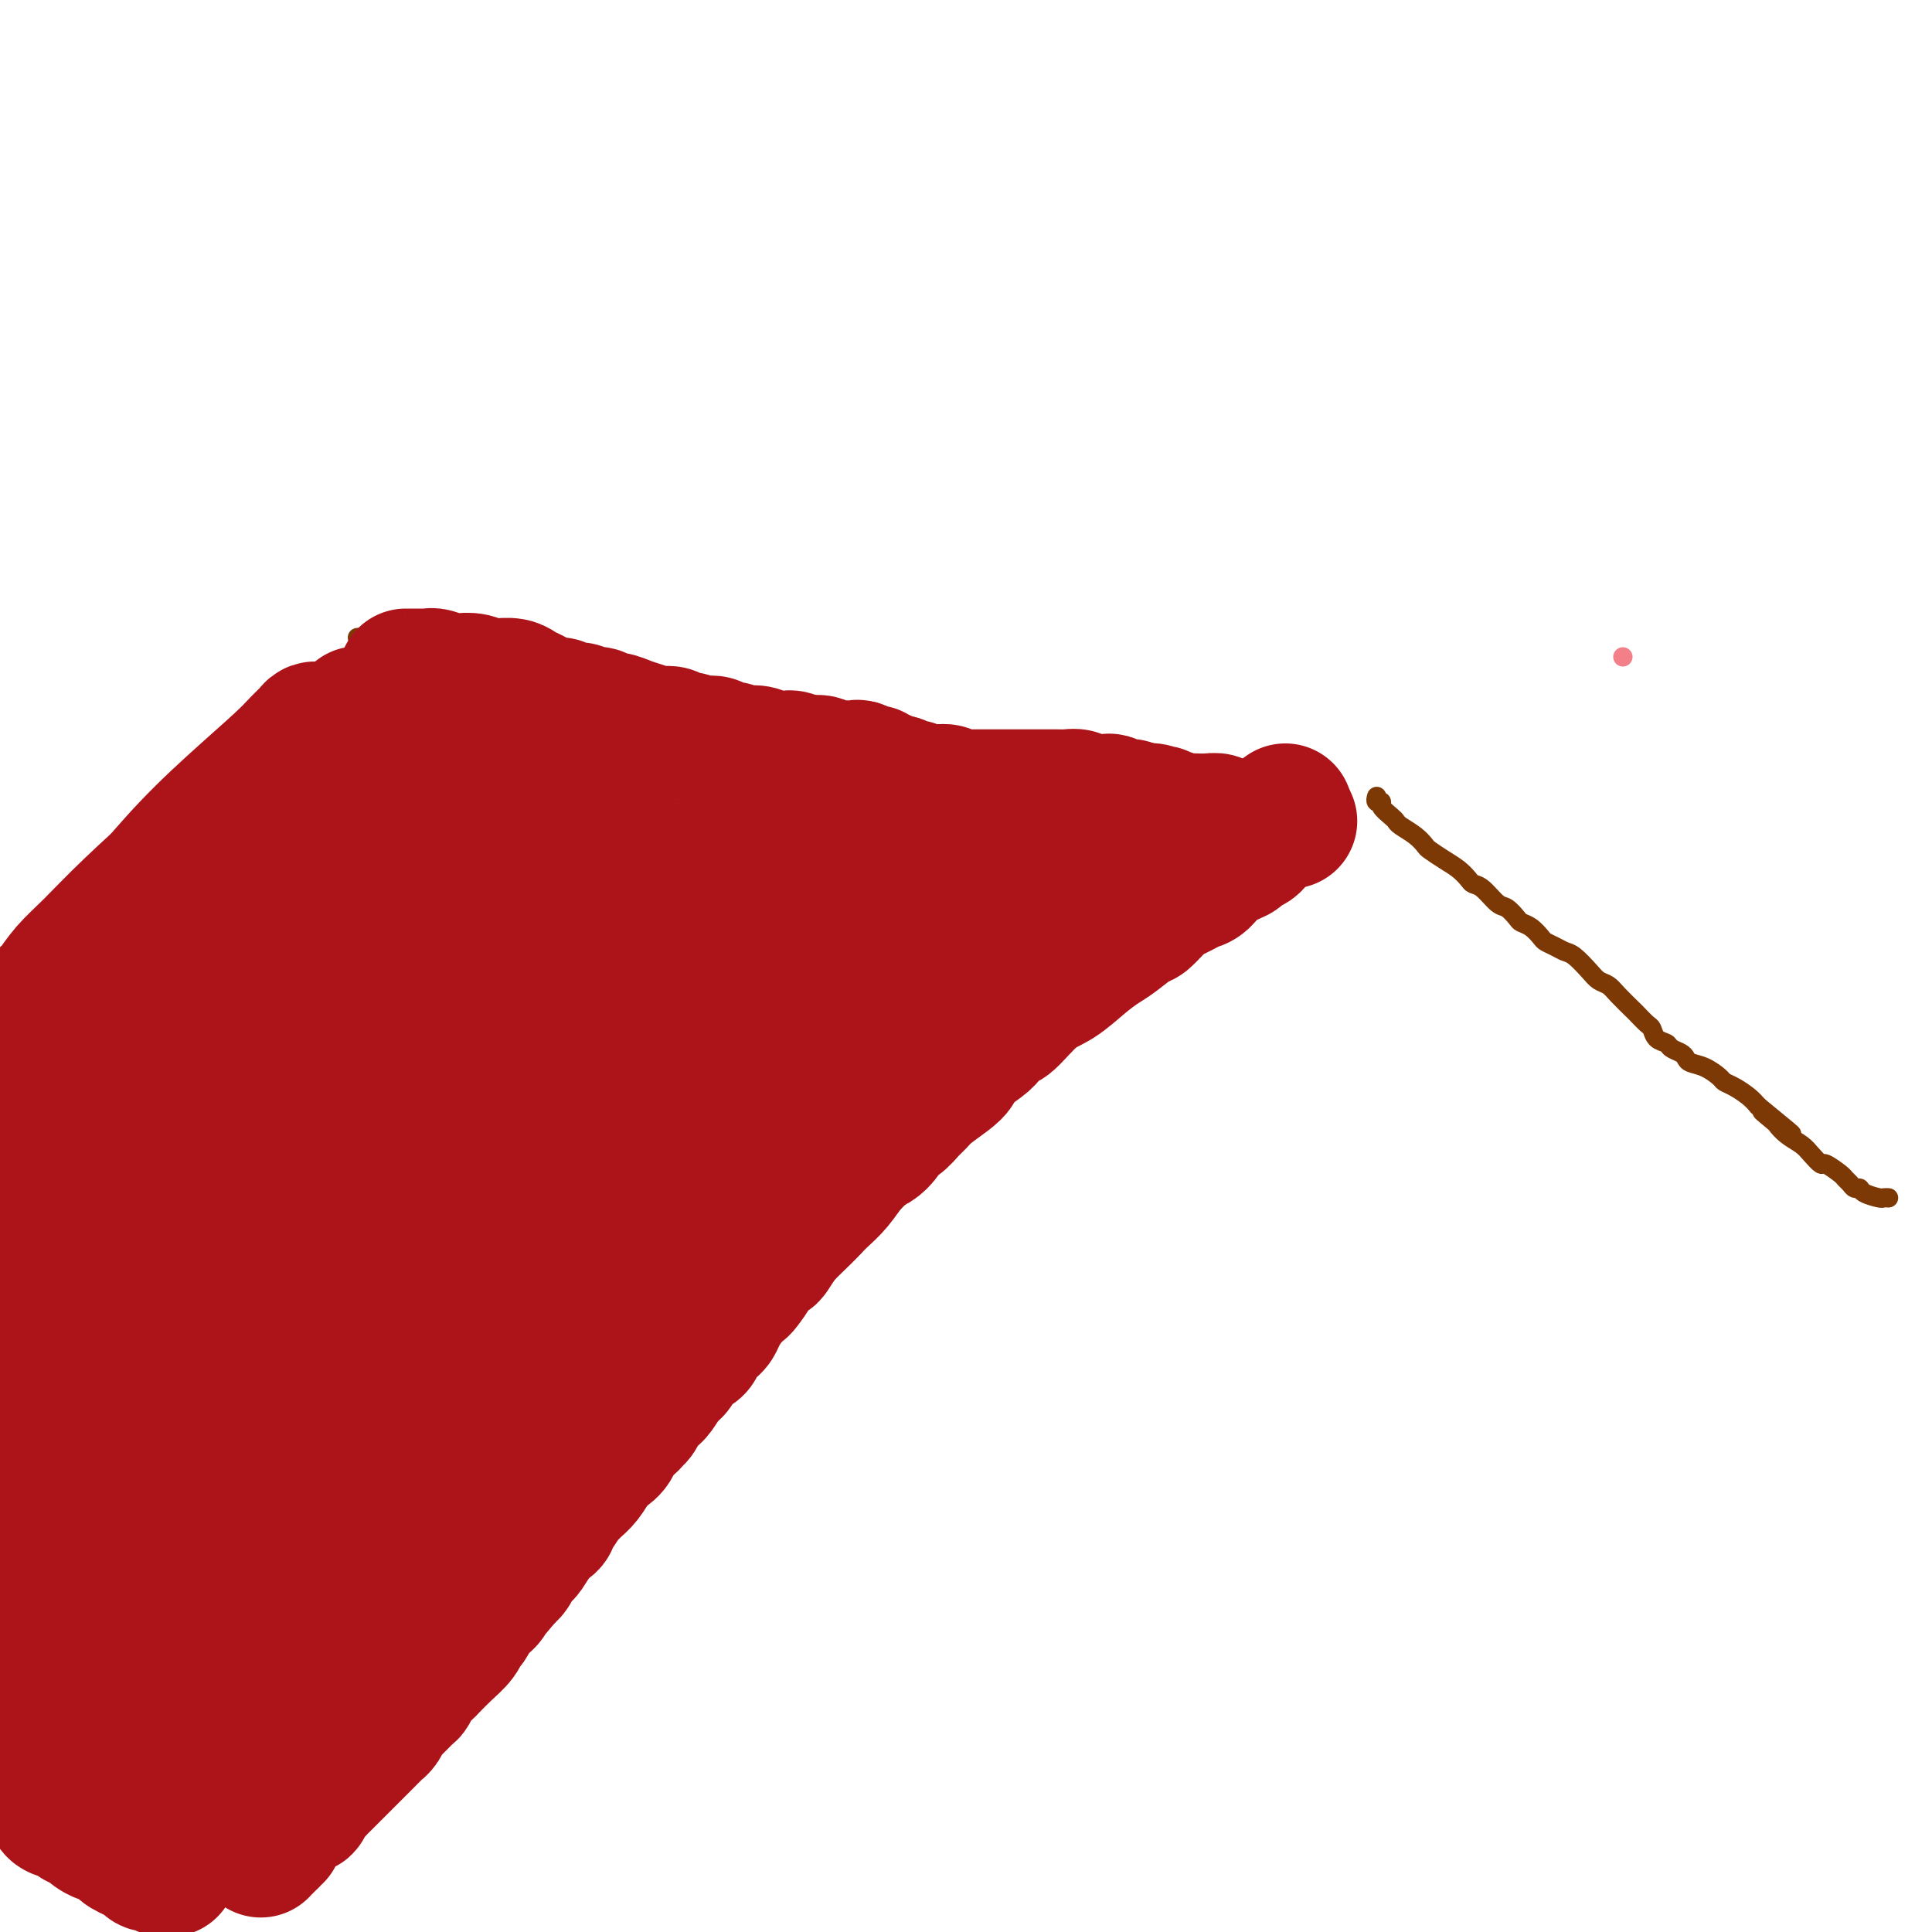
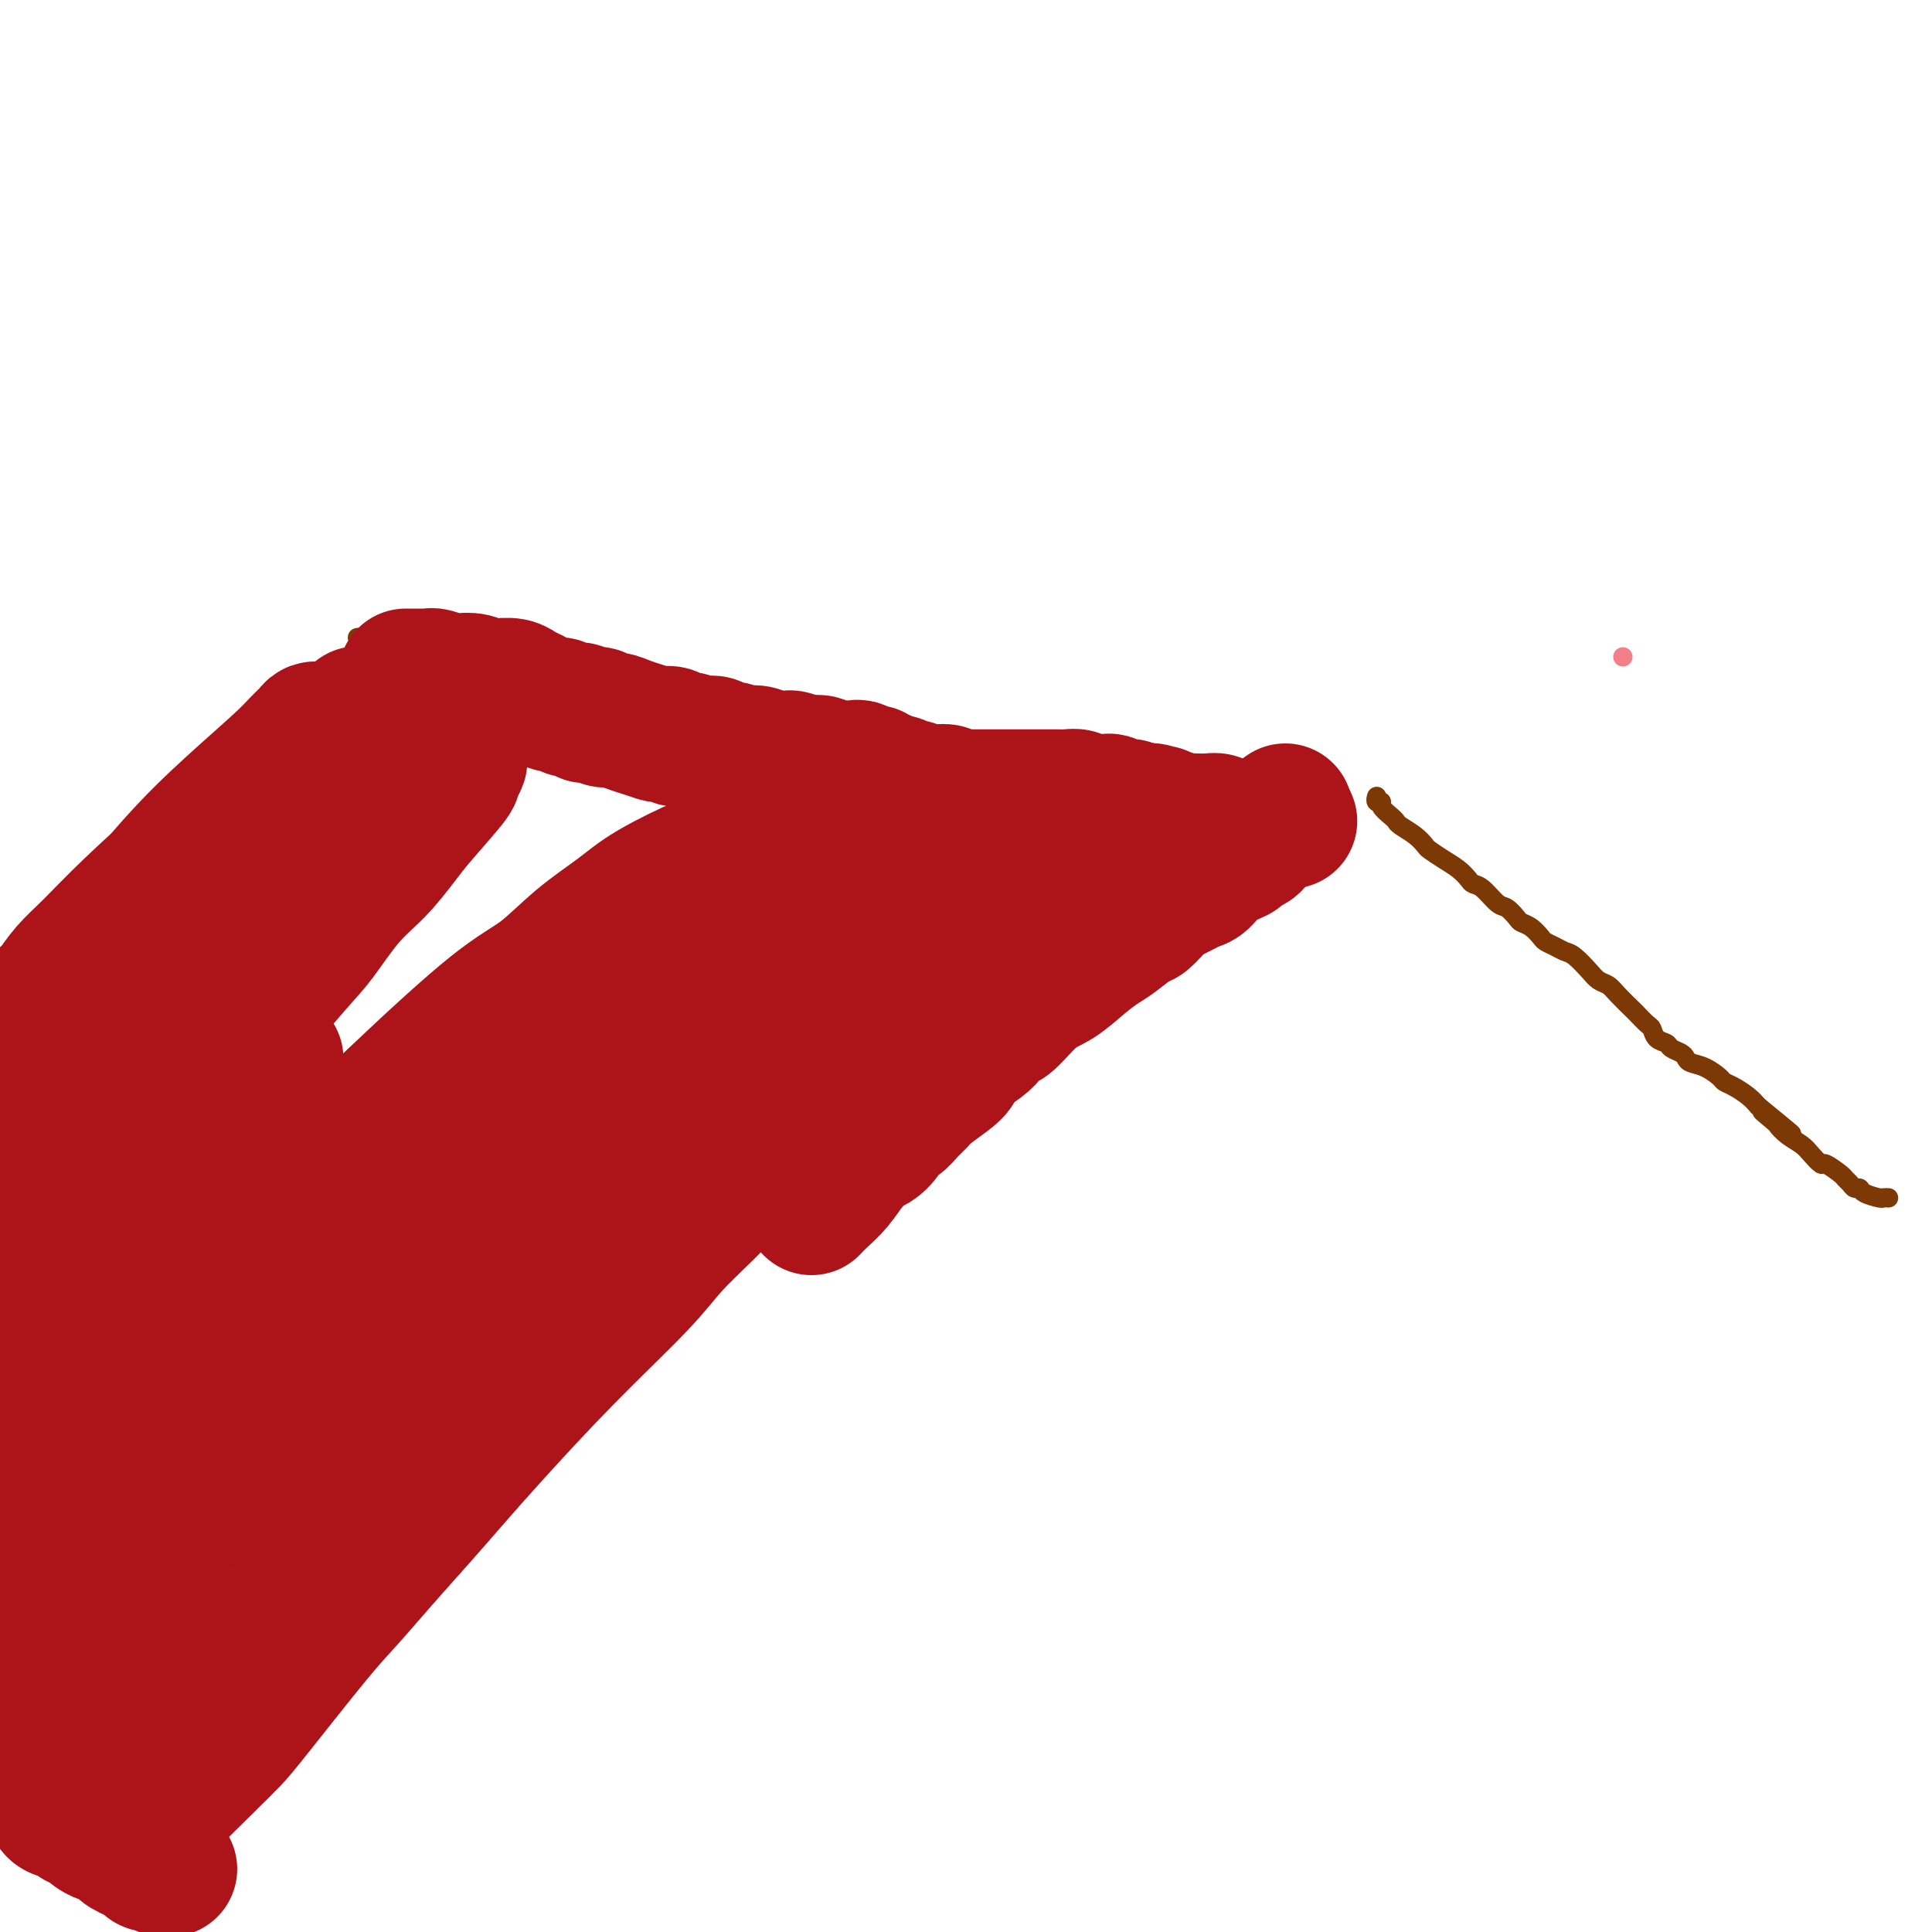
<svg xmlns="http://www.w3.org/2000/svg" viewBox="0 0 400 400" version="1.1">
  <g fill="none" stroke="#F37F89" stroke-width="4" stroke-linecap="round" stroke-linejoin="round">
    <path d="M336,136c0.000,0.000 0.000,0.000 0,0c0.000,0.000 0.000,0.000 0,0c0.000,0.000 0.000,0.000 0,0c-0.000,0.000 0.000,0.000 0,0" />
  </g>
  <g fill="none" stroke="#7C3805" stroke-width="4" stroke-linecap="round" stroke-linejoin="round">
-     <path d="M123,318c0.021,0.120 0.042,0.241 0,0c-0.042,-0.241 -0.147,-0.842 0,-1c0.147,-0.158 0.544,0.127 1,0c0.456,-0.127 0.969,-0.665 1,-1c0.031,-0.335 -0.421,-0.467 0,-1c0.421,-0.533 1.713,-1.465 2,-2c0.287,-0.535 -0.433,-0.671 0,-1c0.433,-0.329 2.017,-0.851 3,-2c0.983,-1.149 1.365,-2.927 2,-4c0.635,-1.073 1.522,-1.443 2,-2c0.478,-0.557 0.549,-1.301 1,-2c0.451,-0.699 1.284,-1.353 2,-2c0.716,-0.647 1.314,-1.287 2,-2c0.686,-0.713 1.459,-1.500 2,-2c0.541,-0.500 0.848,-0.712 2,-2c1.152,-1.288 3.148,-3.653 4,-5c0.852,-1.347 0.559,-1.678 1,-2c0.441,-0.322 1.614,-0.635 3,-2c1.386,-1.365 2.984,-3.780 4,-5c1.016,-1.220 1.451,-1.244 2,-2c0.549,-0.756 1.213,-2.244 2,-3c0.787,-0.756 1.698,-0.780 3,-2c1.302,-1.220 2.994,-3.637 4,-5c1.006,-1.363 1.327,-1.671 2,-2c0.673,-0.329 1.700,-0.680 3,-2c1.300,-1.320 2.874,-3.611 4,-5c1.126,-1.389 1.804,-1.876 3,-3c1.196,-1.124 2.908,-2.884 4,-4c1.092,-1.116 1.563,-1.587 2,-2c0.437,-0.413 0.840,-0.768 2,-2c1.160,-1.232 3.077,-3.340 5,-5c1.923,-1.660 3.851,-2.872 5,-4c1.149,-1.128 1.518,-2.174 2,-3c0.482,-0.826 1.076,-1.434 2,-2c0.924,-0.566 2.179,-1.089 3,-2c0.821,-0.911 1.207,-2.208 2,-3c0.793,-0.792 1.992,-1.077 3,-2c1.008,-0.923 1.826,-2.482 3,-4c1.174,-1.518 2.704,-2.993 4,-4c1.296,-1.007 2.358,-1.546 3,-2c0.642,-0.454 0.863,-0.823 2,-2c1.137,-1.177 3.191,-3.163 5,-5c1.809,-1.837 3.374,-3.525 5,-5c1.626,-1.475 3.313,-2.738 5,-4" />
    <path d="M235,201c12.458,-12.133 5.603,-5.464 4,-4c-1.603,1.464 2.045,-2.275 4,-4c1.955,-1.725 2.215,-1.436 3,-2c0.785,-0.564 2.093,-1.981 3,-3c0.907,-1.019 1.412,-1.639 2,-2c0.588,-0.361 1.258,-0.462 2,-1c0.742,-0.538 1.554,-1.514 2,-2c0.446,-0.486 0.525,-0.483 1,-1c0.475,-0.517 1.348,-1.556 2,-2c0.652,-0.444 1.085,-0.294 2,-1c0.915,-0.706 2.311,-2.269 3,-3c0.689,-0.731 0.671,-0.630 1,-1c0.329,-0.370 1.006,-1.213 2,-2c0.994,-0.787 2.307,-1.519 3,-2c0.693,-0.481 0.767,-0.710 1,-1c0.233,-0.290 0.627,-0.642 1,-1c0.373,-0.358 0.727,-0.723 1,-1c0.273,-0.277 0.465,-0.466 1,-1c0.535,-0.534 1.413,-1.413 2,-2c0.587,-0.587 0.882,-0.882 1,-1c0.118,-0.118 0.059,-0.059 0,0" />
    <path d="M285,165c-0.009,0.031 -0.018,0.063 0,0c0.018,-0.063 0.064,-0.220 0,0c-0.064,0.220 -0.238,0.819 0,1c0.238,0.181 0.888,-0.054 1,0c0.112,0.054 -0.314,0.398 0,1c0.314,0.602 1.370,1.460 2,2c0.630,0.540 0.836,0.760 1,1c0.164,0.240 0.287,0.501 1,1c0.713,0.499 2.015,1.236 3,2c0.985,0.764 1.654,1.556 2,2c0.346,0.444 0.368,0.539 1,1c0.632,0.461 1.873,1.287 3,2c1.127,0.713 2.140,1.312 3,2c0.860,0.688 1.567,1.465 2,2c0.433,0.535 0.592,0.830 1,1c0.408,0.170 1.064,0.217 2,1c0.936,0.783 2.151,2.303 3,3c0.849,0.697 1.331,0.572 2,1c0.669,0.428 1.526,1.410 2,2c0.474,0.590 0.564,0.788 1,1c0.436,0.212 1.219,0.439 2,1c0.781,0.561 1.559,1.458 2,2c0.441,0.542 0.545,0.729 1,1c0.455,0.271 1.263,0.626 2,1c0.737,0.374 1.405,0.768 2,1c0.595,0.232 1.117,0.301 2,1c0.883,0.699 2.128,2.026 3,3c0.872,0.974 1.370,1.594 2,2c0.630,0.406 1.391,0.599 2,1c0.609,0.401 1.067,1.009 2,2c0.933,0.991 2.343,2.363 3,3c0.657,0.637 0.561,0.538 1,1c0.439,0.462 1.412,1.486 2,2c0.588,0.514 0.791,0.519 1,1c0.209,0.481 0.423,1.438 1,2c0.577,0.562 1.515,0.728 2,1c0.485,0.272 0.517,0.649 1,1c0.483,0.351 1.418,0.675 2,1c0.582,0.325 0.810,0.651 1,1c0.190,0.349 0.343,0.723 1,1c0.657,0.277 1.818,0.458 3,1c1.182,0.542 2.386,1.443 3,2c0.614,0.557 0.639,0.768 1,1c0.361,0.232 1.059,0.486 2,1c0.941,0.514 2.126,1.290 3,2c0.874,0.710 1.437,1.355 2,2" />
    <path d="M364,229c12.624,10.303 4.685,4.059 2,2c-2.685,-2.059 -0.115,0.067 1,1c1.115,0.933 0.775,0.675 1,1c0.225,0.325 1.014,1.234 2,2c0.986,0.766 2.170,1.389 3,2c0.830,0.611 1.308,1.210 2,2c0.692,0.790 1.600,1.769 2,2c0.400,0.231 0.292,-0.288 1,0c0.708,0.288 2.232,1.383 3,2c0.768,0.617 0.781,0.757 1,1c0.219,0.243 0.644,0.591 1,1c0.356,0.409 0.644,0.880 1,1c0.356,0.120 0.778,-0.111 1,0c0.222,0.111 0.242,0.566 1,1c0.758,0.434 2.255,0.848 3,1c0.745,0.152 0.739,0.041 1,0c0.261,-0.041 0.789,-0.012 1,0c0.211,0.012 0.106,0.006 0,0" />
    <path d="M74,132c1.411,-0.114 2.823,-0.228 4,0c1.177,0.228 2.120,0.797 3,1c0.880,0.203 1.696,0.041 2,0c0.304,-0.041 0.097,0.041 1,0c0.903,-0.041 2.918,-0.203 4,0c1.082,0.203 1.233,0.772 2,1c0.767,0.228 2.150,0.116 3,0c0.850,-0.116 1.166,-0.237 2,0c0.834,0.237 2.186,0.833 3,1c0.814,0.167 1.089,-0.096 2,0c0.911,0.096 2.457,0.552 4,1c1.543,0.448 3.082,0.890 4,1c0.918,0.110 1.215,-0.110 2,0c0.785,0.110 2.059,0.550 3,1c0.941,0.450 1.548,0.909 2,1c0.452,0.091 0.750,-0.187 2,0c1.250,0.187 3.454,0.837 5,1c1.546,0.163 2.435,-0.163 3,0c0.565,0.163 0.808,0.814 2,1c1.192,0.186 3.334,-0.093 5,0c1.666,0.093 2.856,0.560 4,1c1.144,0.440 2.243,0.854 3,1c0.757,0.146 1.171,0.024 2,0c0.829,-0.024 2.071,0.050 3,0c0.929,-0.050 1.545,-0.225 2,0c0.455,0.225 0.748,0.849 2,1c1.252,0.151 3.461,-0.169 5,0c1.539,0.169 2.406,0.829 3,1c0.594,0.171 0.914,-0.147 2,0c1.086,0.147 2.938,0.760 4,1c1.062,0.240 1.334,0.107 2,0c0.666,-0.107 1.725,-0.187 3,0c1.275,0.187 2.766,0.641 4,1c1.234,0.359 2.211,0.622 3,1c0.789,0.378 1.391,0.871 2,1c0.609,0.129 1.227,-0.106 2,0c0.773,0.106 1.702,0.554 3,1c1.298,0.446 2.967,0.889 4,1c1.033,0.111 1.432,-0.110 2,0c0.568,0.110 1.307,0.550 2,1c0.693,0.450 1.341,0.909 2,1c0.659,0.091 1.329,-0.187 2,0c0.671,0.187 1.342,0.838 2,1c0.658,0.162 1.303,-0.164 2,0c0.697,0.164 1.444,0.817 2,1c0.556,0.183 0.919,-0.105 2,0c1.081,0.105 2.880,0.601 4,1c1.120,0.399 1.560,0.699 2,1" />
    <path d="M207,157c6.605,1.642 3.117,0.248 2,0c-1.117,-0.248 0.139,0.651 1,1c0.861,0.349 1.329,0.150 2,0c0.671,-0.150 1.544,-0.250 2,0c0.456,0.250 0.493,0.851 1,1c0.507,0.149 1.482,-0.152 2,0c0.518,0.152 0.577,0.759 1,1c0.423,0.241 1.210,0.116 2,0c0.790,-0.116 1.583,-0.223 2,0c0.417,0.223 0.456,0.778 1,1c0.544,0.222 1.591,0.112 3,0c1.409,-0.112 3.180,-0.226 4,0c0.820,0.226 0.689,0.793 1,1c0.311,0.207 1.065,0.056 2,0c0.935,-0.056 2.053,-0.015 3,0c0.947,0.015 1.725,0.004 2,0c0.275,-0.004 0.049,-0.001 1,0c0.951,0.001 3.080,0.001 4,0c0.920,-0.001 0.632,-0.004 1,0c0.368,0.004 1.393,0.015 2,0c0.607,-0.015 0.796,-0.057 1,0c0.204,0.057 0.421,0.211 1,0c0.579,-0.211 1.519,-0.789 2,-1c0.481,-0.211 0.504,-0.057 1,0c0.496,0.057 1.466,0.015 2,0c0.534,-0.015 0.632,-0.004 1,0c0.368,0.004 1.005,0.001 2,0c0.995,-0.001 2.346,-0.000 3,0c0.654,0.000 0.609,0.000 1,0c0.391,-0.000 1.219,-0.000 2,0c0.781,0.000 1.517,0.000 2,0c0.483,-0.000 0.714,-0.001 1,0c0.286,0.001 0.626,0.003 1,0c0.374,-0.003 0.784,-0.011 1,0c0.216,0.011 0.240,0.042 1,0c0.760,-0.042 2.255,-0.155 3,0c0.745,0.155 0.739,0.580 1,1c0.261,0.420 0.789,0.834 1,1c0.211,0.166 0.106,0.083 0,0" />
-     <path d="M62,141c-0.212,0.212 -0.424,0.424 -1,1c-0.576,0.576 -1.516,1.516 -2,2c-0.484,0.484 -0.510,0.510 -1,1c-0.490,0.490 -1.442,1.442 -2,2c-0.558,0.558 -0.722,0.722 -2,2c-1.278,1.278 -3.672,3.671 -5,5c-1.328,1.329 -1.591,1.595 -2,2c-0.409,0.405 -0.963,0.947 -2,2c-1.037,1.053 -2.557,2.615 -4,4c-1.443,1.385 -2.810,2.594 -4,4c-1.190,1.406 -2.201,3.009 -3,4c-0.799,0.991 -1.384,1.369 -2,2c-0.616,0.631 -1.263,1.516 -2,2c-0.737,0.484 -1.563,0.567 -2,1c-0.437,0.433 -0.485,1.214 -1,2c-0.515,0.786 -1.498,1.576 -2,2c-0.502,0.424 -0.523,0.483 -1,1c-0.477,0.517 -1.409,1.491 -2,2c-0.591,0.509 -0.840,0.554 -1,1c-0.160,0.446 -0.232,1.293 -1,2c-0.768,0.707 -2.234,1.274 -3,2c-0.766,0.726 -0.834,1.612 -1,2c-0.166,0.388 -0.430,0.279 -1,1c-0.570,0.721 -1.444,2.273 -2,3c-0.556,0.727 -0.793,0.629 -1,1c-0.207,0.371 -0.384,1.211 -1,2c-0.616,0.789 -1.669,1.528 -2,2c-0.331,0.472 0.062,0.676 0,1c-0.062,0.324 -0.580,0.768 -1,1c-0.420,0.232 -0.742,0.254 -1,1c-0.258,0.746 -0.451,2.218 -1,3c-0.549,0.782 -1.454,0.875 -2,1c-0.546,0.125 -0.734,0.281 -1,1c-0.266,0.719 -0.610,2.001 -1,3c-0.390,0.999 -0.826,1.714 -1,2c-0.174,0.286 -0.087,0.143 0,0" />
+     <path d="M62,141c-0.212,0.212 -0.424,0.424 -1,1c-0.576,0.576 -1.516,1.516 -2,2c-0.484,0.484 -0.510,0.510 -1,1c-0.490,0.490 -1.442,1.442 -2,2c-1.278,1.278 -3.672,3.671 -5,5c-1.328,1.329 -1.591,1.595 -2,2c-0.409,0.405 -0.963,0.947 -2,2c-1.037,1.053 -2.557,2.615 -4,4c-1.443,1.385 -2.810,2.594 -4,4c-1.190,1.406 -2.201,3.009 -3,4c-0.799,0.991 -1.384,1.369 -2,2c-0.616,0.631 -1.263,1.516 -2,2c-0.737,0.484 -1.563,0.567 -2,1c-0.437,0.433 -0.485,1.214 -1,2c-0.515,0.786 -1.498,1.576 -2,2c-0.502,0.424 -0.523,0.483 -1,1c-0.477,0.517 -1.409,1.491 -2,2c-0.591,0.509 -0.840,0.554 -1,1c-0.160,0.446 -0.232,1.293 -1,2c-0.768,0.707 -2.234,1.274 -3,2c-0.766,0.726 -0.834,1.612 -1,2c-0.166,0.388 -0.430,0.279 -1,1c-0.570,0.721 -1.444,2.273 -2,3c-0.556,0.727 -0.793,0.629 -1,1c-0.207,0.371 -0.384,1.211 -1,2c-0.616,0.789 -1.669,1.528 -2,2c-0.331,0.472 0.062,0.676 0,1c-0.062,0.324 -0.580,0.768 -1,1c-0.420,0.232 -0.742,0.254 -1,1c-0.258,0.746 -0.451,2.218 -1,3c-0.549,0.782 -1.454,0.875 -2,1c-0.546,0.125 -0.734,0.281 -1,1c-0.266,0.719 -0.610,2.001 -1,3c-0.390,0.999 -0.826,1.714 -1,2c-0.174,0.286 -0.087,0.143 0,0" />
  </g>
  <g fill="none" stroke="#AD1419" stroke-width="28" stroke-linecap="round" stroke-linejoin="round">
    <path d="M84,140c0.363,-0.001 0.725,-0.001 1,0c0.275,0.001 0.462,0.004 1,0c0.538,-0.004 1.427,-0.015 2,0c0.573,0.015 0.828,0.056 1,0c0.172,-0.056 0.259,-0.207 1,0c0.741,0.207 2.134,0.773 3,1c0.866,0.227 1.204,0.113 2,0c0.796,-0.113 2.051,-0.227 3,0c0.949,0.227 1.591,0.796 2,1c0.409,0.204 0.585,0.044 1,0c0.415,-0.044 1.068,0.029 2,0c0.932,-0.029 2.141,-0.162 3,0c0.859,0.162 1.367,0.617 2,1c0.633,0.383 1.391,0.695 2,1c0.609,0.305 1.070,0.602 2,1c0.930,0.398 2.329,0.895 3,1c0.671,0.105 0.612,-0.182 1,0c0.388,0.182 1.221,0.832 2,1c0.779,0.168 1.503,-0.147 2,0c0.497,0.147 0.765,0.757 1,1c0.235,0.243 0.436,0.121 1,0c0.564,-0.121 1.490,-0.240 2,0c0.510,0.240 0.603,0.838 1,1c0.397,0.162 1.100,-0.114 2,0c0.900,0.114 1.999,0.618 3,1c1.001,0.382 1.903,0.642 3,1c1.097,0.358 2.390,0.813 3,1c0.610,0.187 0.538,0.106 1,0c0.462,-0.106 1.456,-0.238 2,0c0.544,0.238 0.636,0.847 1,1c0.364,0.153 1.000,-0.151 2,0c1.000,0.151 2.364,0.757 3,1c0.636,0.243 0.545,0.121 1,0c0.455,-0.121 1.455,-0.242 2,0c0.545,0.242 0.635,0.849 1,1c0.365,0.151 1.005,-0.152 2,0c0.995,0.152 2.346,0.759 3,1c0.654,0.241 0.613,0.117 1,0c0.387,-0.117 1.203,-0.227 2,0c0.797,0.227 1.575,0.792 2,1c0.425,0.208 0.498,0.058 1,0c0.502,-0.058 1.434,-0.026 2,0c0.566,0.026 0.768,0.045 1,0c0.232,-0.045 0.495,-0.156 1,0c0.505,0.156 1.253,0.578 2,1" />
    <path d="M166,158c9.462,2.476 3.117,0.667 1,0c-2.117,-0.667 -0.005,-0.193 1,0c1.005,0.193 0.902,0.104 1,0c0.098,-0.104 0.397,-0.224 1,0c0.603,0.224 1.508,0.791 2,1c0.492,0.209 0.569,0.060 1,0c0.431,-0.060 1.215,-0.031 2,0c0.785,0.031 1.572,0.065 2,0c0.428,-0.065 0.496,-0.229 1,0c0.504,0.229 1.443,0.850 2,1c0.557,0.150 0.731,-0.171 1,0c0.269,0.171 0.634,0.835 1,1c0.366,0.165 0.732,-0.167 1,0c0.268,0.167 0.439,0.833 1,1c0.561,0.167 1.511,-0.165 2,0c0.489,0.165 0.516,0.829 1,1c0.484,0.171 1.424,-0.150 2,0c0.576,0.150 0.788,0.771 1,1c0.212,0.229 0.424,0.065 1,0c0.576,-0.065 1.517,-0.032 2,0c0.483,0.032 0.510,0.061 1,0c0.490,-0.061 1.443,-0.212 2,0c0.557,0.212 0.717,0.789 1,1c0.283,0.211 0.690,0.057 1,0c0.310,-0.057 0.524,-0.015 1,0c0.476,0.015 1.213,0.004 2,0c0.787,-0.004 1.626,-0.001 2,0c0.374,0.001 0.285,0.000 1,0c0.715,-0.000 2.233,-0.000 3,0c0.767,0.000 0.783,0.000 1,0c0.217,-0.000 0.635,-0.000 1,0c0.365,0.000 0.675,0.000 1,0c0.325,-0.000 0.664,0.000 1,0c0.336,-0.000 0.670,-0.000 1,0c0.330,0.000 0.655,0.000 1,0c0.345,-0.000 0.708,-0.000 1,0c0.292,0.000 0.511,0.000 1,0c0.489,-0.000 1.248,-0.001 2,0c0.752,0.001 1.497,0.004 2,0c0.503,-0.004 0.765,-0.015 1,0c0.235,0.015 0.442,0.057 1,0c0.558,-0.057 1.467,-0.211 2,0c0.533,0.211 0.691,0.788 1,1c0.309,0.212 0.768,0.061 1,0c0.232,-0.061 0.237,-0.031 1,0c0.763,0.031 2.284,0.065 3,0c0.716,-0.065 0.625,-0.227 1,0c0.375,0.227 1.214,0.844 2,1c0.786,0.156 1.519,-0.150 2,0c0.481,0.150 0.709,0.757 1,1c0.291,0.243 0.646,0.121 1,0" />
    <path d="M236,168c7.518,0.636 3.313,0.227 2,0c-1.313,-0.227 0.267,-0.271 1,0c0.733,0.271 0.620,0.857 1,1c0.380,0.143 1.254,-0.158 2,0c0.746,0.158 1.364,0.775 2,1c0.636,0.225 1.289,0.059 2,0c0.711,-0.059 1.481,-0.012 2,0c0.519,0.012 0.788,-0.011 1,0c0.212,0.011 0.368,0.055 1,0c0.632,-0.055 1.741,-0.211 2,0c0.259,0.211 -0.333,0.789 0,1c0.333,0.211 1.591,0.057 2,0c0.409,-0.057 -0.031,-0.015 0,0c0.031,0.015 0.533,0.004 1,0c0.467,-0.004 0.899,-0.001 1,0c0.101,0.001 -0.128,0.000 0,0c0.128,-0.000 0.613,-0.000 1,0c0.387,0.000 0.677,-0.000 1,0c0.323,0.000 0.678,0.001 1,0c0.322,-0.001 0.612,-0.004 1,0c0.388,0.004 0.873,0.015 1,0c0.127,-0.015 -0.106,-0.057 0,0c0.106,0.057 0.549,0.211 1,0c0.451,-0.211 0.909,-0.789 1,-1c0.091,-0.211 -0.186,-0.057 0,0c0.186,0.057 0.835,0.015 1,0c0.165,-0.015 -0.153,-0.004 0,0c0.153,0.004 0.777,0.001 1,0c0.223,-0.001 0.046,-0.000 0,0c-0.046,0.000 0.041,0.000 0,0c-0.041,-0.000 -0.208,-0.000 0,0c0.208,0.000 0.791,0.000 1,0c0.209,-0.000 0.042,-0.000 0,0c-0.042,0.000 0.040,0.000 0,0c-0.040,-0.000 -0.203,-0.000 0,0c0.203,0.000 0.772,0.000 1,0c0.228,-0.000 0.114,-0.000 0,0" />
    <path d="M266,168c-0.032,0.024 -0.063,0.048 0,0c0.063,-0.048 0.222,-0.169 0,0c-0.222,0.169 -0.823,0.626 -1,1c-0.177,0.374 0.070,0.663 0,1c-0.070,0.337 -0.457,0.720 -1,1c-0.543,0.280 -1.242,0.456 -2,1c-0.758,0.544 -1.575,1.457 -2,2c-0.425,0.543 -0.460,0.716 -1,1c-0.540,0.284 -1.587,0.678 -2,1c-0.413,0.322 -0.194,0.573 -1,1c-0.806,0.427 -2.638,1.031 -4,2c-1.362,0.969 -2.254,2.303 -3,3c-0.746,0.697 -1.345,0.758 -2,1c-0.655,0.242 -1.367,0.665 -2,1c-0.633,0.335 -1.188,0.583 -2,1c-0.812,0.417 -1.883,1.003 -3,2c-1.117,0.997 -2.282,2.404 -3,3c-0.718,0.596 -0.988,0.379 -2,1c-1.012,0.621 -2.765,2.078 -4,3c-1.235,0.922 -1.952,1.309 -3,2c-1.048,0.691 -2.426,1.686 -4,3c-1.574,1.314 -3.342,2.947 -5,4c-1.658,1.053 -3.204,1.527 -5,3c-1.796,1.473 -3.840,3.945 -5,5c-1.160,1.055 -1.434,0.691 -2,1c-0.566,0.309 -1.424,1.289 -2,2c-0.576,0.711 -0.872,1.153 -2,2c-1.128,0.847 -3.089,2.100 -4,3c-0.911,0.900 -0.772,1.448 -1,2c-0.228,0.552 -0.823,1.107 -2,2c-1.177,0.893 -2.935,2.122 -4,3c-1.065,0.878 -1.436,1.404 -2,2c-0.564,0.596 -1.320,1.263 -2,2c-0.680,0.737 -1.284,1.544 -2,2c-0.716,0.456 -1.546,0.561 -2,1c-0.454,0.439 -0.533,1.212 -1,2c-0.467,0.788 -1.322,1.590 -2,2c-0.678,0.410 -1.179,0.428 -2,1c-0.821,0.572 -1.962,1.700 -3,3c-1.038,1.300 -1.972,2.773 -3,4c-1.028,1.227 -2.151,2.208 -3,3c-0.849,0.792 -1.425,1.396 -2,2" />
-     <path d="M168,250c-7.185,6.872 -2.148,2.051 -1,1c1.148,-1.051 -1.594,1.668 -3,3c-1.406,1.332 -1.475,1.276 -2,2c-0.525,0.724 -1.507,2.229 -2,3c-0.493,0.771 -0.499,0.808 -1,1c-0.501,0.192 -1.499,0.540 -2,1c-0.501,0.460 -0.505,1.033 -1,2c-0.495,0.967 -1.480,2.329 -2,3c-0.520,0.671 -0.573,0.652 -1,1c-0.427,0.348 -1.228,1.063 -2,2c-0.772,0.937 -1.517,2.095 -2,3c-0.483,0.905 -0.706,1.556 -1,2c-0.294,0.444 -0.659,0.680 -1,1c-0.341,0.320 -0.658,0.723 -1,1c-0.342,0.277 -0.708,0.428 -1,1c-0.292,0.572 -0.511,1.566 -1,2c-0.489,0.434 -1.248,0.309 -2,1c-0.752,0.691 -1.497,2.198 -2,3c-0.503,0.802 -0.765,0.898 -1,1c-0.235,0.102 -0.444,0.211 -1,1c-0.556,0.789 -1.458,2.257 -2,3c-0.542,0.743 -0.723,0.762 -1,1c-0.277,0.238 -0.651,0.694 -1,1c-0.349,0.306 -0.675,0.461 -1,1c-0.325,0.539 -0.650,1.460 -1,2c-0.350,0.540 -0.727,0.697 -1,1c-0.273,0.303 -0.443,0.752 -1,1c-0.557,0.248 -1.500,0.297 -2,1c-0.500,0.703 -0.557,2.062 -1,3c-0.443,0.938 -1.271,1.456 -2,2c-0.729,0.544 -1.360,1.113 -2,2c-0.640,0.887 -1.288,2.090 -2,3c-0.712,0.910 -1.487,1.525 -2,2c-0.513,0.475 -0.764,0.810 -1,1c-0.236,0.190 -0.458,0.236 -1,1c-0.542,0.764 -1.405,2.248 -2,3c-0.595,0.752 -0.923,0.772 -1,1c-0.077,0.228 0.096,0.663 0,1c-0.096,0.337 -0.459,0.576 -1,1c-0.541,0.424 -1.258,1.035 -2,2c-0.742,0.965 -1.508,2.286 -2,3c-0.492,0.714 -0.709,0.820 -1,1c-0.291,0.180 -0.655,0.433 -1,1c-0.345,0.567 -0.670,1.448 -1,2c-0.330,0.552 -0.665,0.776 -1,1" />
-     <path d="M105,326c-10.151,12.179 -4.029,4.626 -2,2c2.029,-2.626 -0.034,-0.323 -1,1c-0.966,1.323 -0.836,1.668 -1,2c-0.164,0.332 -0.622,0.652 -1,1c-0.378,0.348 -0.677,0.726 -1,1c-0.323,0.274 -0.669,0.446 -1,1c-0.331,0.554 -0.646,1.490 -1,2c-0.354,0.510 -0.748,0.594 -1,1c-0.252,0.406 -0.361,1.134 -1,2c-0.639,0.866 -1.807,1.872 -3,3c-1.193,1.128 -2.412,2.380 -3,3c-0.588,0.620 -0.546,0.608 -1,1c-0.454,0.392 -1.403,1.189 -2,2c-0.597,0.811 -0.842,1.635 -1,2c-0.158,0.365 -0.228,0.269 -1,1c-0.772,0.731 -2.247,2.288 -3,3c-0.753,0.712 -0.785,0.578 -1,1c-0.215,0.422 -0.612,1.400 -1,2c-0.388,0.600 -0.766,0.823 -1,1c-0.234,0.177 -0.325,0.310 -1,1c-0.675,0.690 -1.935,1.939 -3,3c-1.065,1.061 -1.934,1.934 -3,3c-1.066,1.066 -2.327,2.326 -3,3c-0.673,0.674 -0.758,0.763 -1,1c-0.242,0.237 -0.641,0.622 -1,1c-0.359,0.378 -0.677,0.749 -1,1c-0.323,0.251 -0.650,0.382 -1,1c-0.350,0.618 -0.723,1.724 -1,2c-0.277,0.276 -0.456,-0.277 -1,0c-0.544,0.277 -1.451,1.385 -2,2c-0.549,0.615 -0.740,0.738 -1,1c-0.260,0.262 -0.591,0.662 -1,1c-0.409,0.338 -0.898,0.613 -1,1c-0.102,0.387 0.183,0.887 0,1c-0.183,0.113 -0.833,-0.162 -1,0c-0.167,0.162 0.148,0.761 0,1c-0.148,0.239 -0.757,0.117 -1,0c-0.243,-0.117 -0.118,-0.228 0,0c0.118,0.228 0.228,0.797 0,1c-0.228,0.203 -0.793,0.041 -1,0c-0.207,-0.041 -0.055,0.038 0,0c0.055,-0.038 0.015,-0.192 0,0c-0.015,0.192 -0.004,0.732 0,1c0.004,0.268 0.001,0.264 0,0c-0.001,-0.264 -0.000,-0.790 0,-1c0.000,-0.210 0.000,-0.105 0,0" />
    <path d="M35,387c0.098,-0.032 0.196,-0.064 0,0c-0.196,0.064 -0.685,0.225 -1,0c-0.315,-0.225 -0.456,-0.834 -1,-1c-0.544,-0.166 -1.493,0.112 -2,0c-0.507,-0.112 -0.573,-0.612 -1,-1c-0.427,-0.388 -1.215,-0.662 -2,-1c-0.785,-0.338 -1.566,-0.738 -2,-1c-0.434,-0.262 -0.522,-0.386 -1,-1c-0.478,-0.614 -1.347,-1.719 -2,-2c-0.653,-0.281 -1.090,0.261 -2,0c-0.910,-0.261 -2.293,-1.327 -3,-2c-0.707,-0.673 -0.739,-0.954 -1,-1c-0.261,-0.046 -0.752,0.142 -1,0c-0.248,-0.142 -0.251,-0.616 -1,-1c-0.749,-0.384 -2.242,-0.680 -3,-1c-0.758,-0.320 -0.781,-0.664 -1,-1c-0.219,-0.336 -0.632,-0.664 -1,-1c-0.368,-0.336 -0.689,-0.682 -1,-1c-0.311,-0.318 -0.612,-0.610 -1,-1c-0.388,-0.390 -0.864,-0.879 -1,-1c-0.136,-0.121 0.070,0.126 0,0c-0.070,-0.126 -0.414,-0.625 -1,-1c-0.586,-0.375 -1.414,-0.626 -2,-1c-0.586,-0.374 -0.931,-0.871 -1,-1c-0.069,-0.129 0.139,0.109 0,0c-0.139,-0.109 -0.626,-0.565 -1,-1c-0.374,-0.435 -0.637,-0.849 -1,-1c-0.363,-0.151 -0.827,-0.040 -1,0c-0.173,0.040 -0.056,0.010 0,0c0.056,-0.010 0.051,0.000 0,0c-0.051,-0.000 -0.148,-0.011 0,0c0.148,0.011 0.543,0.044 1,0c0.457,-0.044 0.978,-0.166 1,0c0.022,0.166 -0.453,0.621 0,1c0.453,0.379 1.834,0.683 3,1c1.166,0.317 2.118,0.647 3,1c0.882,0.353 1.693,0.728 2,1c0.307,0.272 0.110,0.440 1,1c0.890,0.560 2.865,1.512 4,2c1.135,0.488 1.428,0.512 2,1c0.572,0.488 1.421,1.440 2,2c0.579,0.560 0.887,0.728 2,1c1.113,0.272 3.032,0.649 4,1c0.968,0.351 0.984,0.675 1,1" />
    <path d="M26,378c4.045,1.946 1.658,0.311 1,0c-0.658,-0.311 0.412,0.701 1,1c0.588,0.299 0.693,-0.115 1,0c0.307,0.115 0.815,0.759 1,1c0.185,0.241 0.046,0.079 0,0c-0.046,-0.079 -0.000,-0.077 0,0c0.000,0.077 -0.045,0.228 0,0c0.045,-0.228 0.180,-0.833 0,-1c-0.180,-0.167 -0.675,0.106 -1,0c-0.325,-0.106 -0.480,-0.592 -1,-1c-0.520,-0.408 -1.404,-0.738 -2,-1c-0.596,-0.262 -0.904,-0.454 -1,-1c-0.096,-0.546 0.020,-1.445 0,-2c-0.020,-0.555 -0.175,-0.767 0,-1c0.175,-0.233 0.679,-0.489 1,-1c0.321,-0.511 0.458,-1.277 1,-2c0.542,-0.723 1.489,-1.402 2,-2c0.511,-0.598 0.587,-1.114 2,-3c1.413,-1.886 4.164,-5.142 7,-8c2.836,-2.858 5.758,-5.318 9,-9c3.242,-3.682 6.803,-8.586 9,-11c2.197,-2.414 3.029,-2.337 6,-5c2.971,-2.663 8.082,-8.066 11,-11c2.918,-2.934 3.643,-3.399 5,-5c1.357,-1.601 3.344,-4.338 5,-6c1.656,-1.662 2.979,-2.249 6,-5c3.021,-2.751 7.738,-7.665 10,-10c2.262,-2.335 2.069,-2.090 4,-4c1.931,-1.910 5.986,-5.975 8,-8c2.014,-2.025 1.988,-2.008 3,-3c1.012,-0.992 3.063,-2.991 4,-4c0.937,-1.009 0.759,-1.027 1,-1c0.241,0.027 0.902,0.099 1,0c0.098,-0.099 -0.366,-0.368 -1,0c-0.634,0.368 -1.436,1.374 -2,2c-0.564,0.626 -0.889,0.871 -2,2c-1.111,1.129 -3.009,3.142 -4,4c-0.991,0.858 -1.075,0.560 -3,2c-1.925,1.440 -5.691,4.618 -8,7c-2.309,2.382 -3.161,3.970 -5,6c-1.839,2.030 -4.667,4.503 -7,7c-2.333,2.497 -4.172,5.017 -6,7c-1.828,1.983 -3.645,3.428 -7,7c-3.355,3.572 -8.250,9.269 -13,15c-4.750,5.731 -9.357,11.494 -12,15c-2.643,3.506 -3.321,4.753 -4,6" />
    <path d="M46,355c-6.146,7.633 -7.012,8.714 -8,10c-0.988,1.286 -2.100,2.775 -3,4c-0.900,1.225 -1.589,2.184 -2,3c-0.411,0.816 -0.543,1.489 -1,2c-0.457,0.511 -1.238,0.860 -1,1c0.238,0.140 1.494,0.071 2,0c0.506,-0.071 0.263,-0.142 2,-2c1.737,-1.858 5.456,-5.502 8,-8c2.544,-2.498 3.913,-3.851 5,-5c1.087,-1.149 1.891,-2.093 5,-6c3.109,-3.907 8.521,-10.777 12,-15c3.479,-4.223 5.024,-5.801 7,-8c1.976,-2.199 4.383,-5.021 7,-8c2.617,-2.979 5.445,-6.115 8,-9c2.555,-2.885 4.837,-5.518 7,-8c2.163,-2.482 4.205,-4.813 8,-9c3.795,-4.187 9.341,-10.231 15,-16c5.659,-5.769 11.430,-11.262 15,-15c3.570,-3.738 4.941,-5.721 7,-8c2.059,-2.279 4.808,-4.853 7,-7c2.192,-2.147 3.826,-3.867 6,-6c2.174,-2.133 4.886,-4.679 7,-7c2.114,-2.321 3.630,-4.416 5,-6c1.370,-1.584 2.595,-2.656 5,-5c2.405,-2.344 5.990,-5.960 8,-8c2.010,-2.040 2.446,-2.503 3,-3c0.554,-0.497 1.225,-1.027 2,-2c0.775,-0.973 1.654,-2.387 2,-3c0.346,-0.613 0.158,-0.424 -1,0c-1.158,0.424 -3.288,1.081 -5,2c-1.712,0.919 -3.008,2.098 -4,3c-0.992,0.902 -1.680,1.526 -5,4c-3.320,2.474 -9.273,6.797 -13,10c-3.727,3.203 -5.230,5.284 -7,7c-1.770,1.716 -3.809,3.065 -8,7c-4.191,3.935 -10.536,10.456 -17,17c-6.464,6.544 -13.047,13.110 -17,17c-3.953,3.890 -5.275,5.104 -7,7c-1.725,1.896 -3.851,4.476 -6,7c-2.149,2.524 -4.319,4.994 -6,7c-1.681,2.006 -2.872,3.549 -4,5c-1.128,1.451 -2.194,2.809 -3,4c-0.806,1.191 -1.351,2.214 -2,3c-0.649,0.786 -1.401,1.334 -2,2c-0.599,0.666 -1.046,1.448 -1,2c0.046,0.552 0.585,0.872 1,1c0.415,0.128 0.708,0.064 1,0" />
    <path d="M78,316c1.279,-0.211 3.977,-2.239 6,-4c2.023,-1.761 3.371,-3.257 5,-5c1.629,-1.743 3.538,-3.735 5,-5c1.462,-1.265 2.476,-1.804 6,-6c3.524,-4.196 9.558,-12.051 13,-16c3.442,-3.949 4.290,-3.993 8,-8c3.710,-4.007 10.280,-11.977 17,-19c6.720,-7.023 13.588,-13.098 18,-17c4.412,-3.902 6.367,-5.632 9,-8c2.633,-2.368 5.945,-5.373 9,-8c3.055,-2.627 5.853,-4.877 8,-7c2.147,-2.123 3.644,-4.121 7,-7c3.356,-2.879 8.573,-6.641 13,-10c4.427,-3.359 8.065,-6.316 10,-8c1.935,-1.684 2.168,-2.095 3,-3c0.832,-0.905 2.262,-2.302 3,-3c0.738,-0.698 0.783,-0.695 1,-1c0.217,-0.305 0.605,-0.919 0,-1c-0.605,-0.081 -2.204,0.370 -4,1c-1.796,0.630 -3.790,1.440 -5,2c-1.210,0.560 -1.635,0.871 -5,3c-3.365,2.129 -9.671,6.078 -13,8c-3.329,1.922 -3.683,1.818 -8,5c-4.317,3.182 -12.598,9.649 -17,13c-4.402,3.351 -4.926,3.587 -9,7c-4.074,3.413 -11.698,10.003 -16,14c-4.302,3.997 -5.281,5.399 -7,7c-1.719,1.601 -4.177,3.399 -6,5c-1.823,1.601 -3.012,3.003 -5,5c-1.988,1.997 -4.775,4.589 -6,6c-1.225,1.411 -0.889,1.643 -1,2c-0.111,0.357 -0.671,0.840 -1,1c-0.329,0.160 -0.428,-0.004 0,0c0.428,0.004 1.382,0.174 2,0c0.618,-0.174 0.899,-0.693 3,-2c2.101,-1.307 6.021,-3.402 10,-7c3.979,-3.598 8.015,-8.701 11,-12c2.985,-3.299 4.917,-4.795 7,-7c2.083,-2.205 4.315,-5.118 7,-8c2.685,-2.882 5.822,-5.734 8,-8c2.178,-2.266 3.398,-3.948 7,-8c3.602,-4.052 9.585,-10.476 13,-14c3.415,-3.524 4.261,-4.150 6,-6c1.739,-1.850 4.369,-4.925 7,-8" />
    <path d="M197,179c10.619,-11.389 4.167,-4.360 2,-2c-2.167,2.360 -0.048,0.052 1,-1c1.048,-1.052 1.027,-0.848 1,-1c-0.027,-0.152 -0.058,-0.660 0,-1c0.058,-0.340 0.206,-0.512 -1,0c-1.206,0.512 -3.767,1.708 -6,3c-2.233,1.292 -4.138,2.680 -6,4c-1.862,1.320 -3.682,2.573 -6,4c-2.318,1.427 -5.136,3.028 -8,5c-2.864,1.972 -5.774,4.314 -8,6c-2.226,1.686 -3.768,2.717 -9,7c-5.232,4.283 -14.153,11.818 -19,16c-4.847,4.182 -5.619,5.010 -10,9c-4.381,3.990 -12.371,11.141 -19,17c-6.629,5.859 -11.899,10.427 -17,15c-5.101,4.573 -10.035,9.151 -13,12c-2.965,2.849 -3.960,3.970 -5,5c-1.040,1.030 -2.124,1.970 -3,3c-0.876,1.030 -1.546,2.151 -2,3c-0.454,0.849 -0.694,1.428 -1,2c-0.306,0.572 -0.678,1.139 0,1c0.678,-0.139 2.404,-0.982 5,-3c2.596,-2.018 6.060,-5.212 10,-9c3.940,-3.788 8.356,-8.172 14,-14c5.644,-5.828 12.514,-13.100 16,-17c3.486,-3.900 3.586,-4.429 8,-9c4.414,-4.571 13.142,-13.184 18,-18c4.858,-4.816 5.845,-5.835 8,-8c2.155,-2.165 5.479,-5.477 8,-8c2.521,-2.523 4.240,-4.258 6,-6c1.760,-1.742 3.561,-3.489 6,-6c2.439,-2.511 5.516,-5.784 8,-8c2.484,-2.216 4.374,-3.376 5,-4c0.626,-0.624 -0.011,-0.713 0,-1c0.011,-0.287 0.670,-0.773 1,-1c0.330,-0.227 0.332,-0.196 -1,0c-1.332,0.196 -3.998,0.558 -6,1c-2.002,0.442 -3.339,0.966 -5,2c-1.661,1.034 -3.647,2.580 -6,4c-2.353,1.420 -5.072,2.715 -7,4c-1.928,1.285 -3.063,2.560 -8,6c-4.937,3.440 -13.674,9.046 -19,13c-5.326,3.954 -7.242,6.257 -10,9c-2.758,2.743 -6.360,5.927 -10,9c-3.640,3.073 -7.320,6.037 -11,9" />
    <path d="M98,231c-10.947,8.787 -9.314,7.754 -10,9c-0.686,1.246 -3.692,4.769 -9,10c-5.308,5.231 -12.917,12.169 -17,16c-4.083,3.831 -4.640,4.556 -6,6c-1.360,1.444 -3.524,3.607 -5,5c-1.476,1.393 -2.265,2.016 -3,3c-0.735,0.984 -1.416,2.328 -2,3c-0.584,0.672 -1.070,0.672 -1,1c0.070,0.328 0.697,0.984 1,1c0.303,0.016 0.283,-0.607 1,-1c0.717,-0.393 2.170,-0.557 4,-2c1.830,-1.443 4.036,-4.166 7,-7c2.964,-2.834 6.688,-5.780 9,-8c2.312,-2.220 3.214,-3.715 7,-8c3.786,-4.285 10.456,-11.360 15,-16c4.544,-4.640 6.963,-6.844 9,-9c2.037,-2.156 3.694,-4.264 8,-9c4.306,-4.736 11.261,-12.099 15,-16c3.739,-3.901 4.260,-4.341 7,-7c2.740,-2.659 7.697,-7.538 11,-11c3.303,-3.462 4.953,-5.506 6,-7c1.047,-1.494 1.492,-2.438 2,-3c0.508,-0.562 1.080,-0.742 1,-1c-0.080,-0.258 -0.812,-0.592 -1,-1c-0.188,-0.408 0.168,-0.889 -2,0c-2.168,0.889 -6.859,3.148 -10,5c-3.141,1.852 -4.733,3.298 -7,5c-2.267,1.702 -5.210,3.659 -8,6c-2.790,2.341 -5.426,5.067 -8,7c-2.574,1.933 -5.087,3.074 -10,7c-4.913,3.926 -12.225,10.636 -20,18c-7.775,7.364 -16.011,15.383 -21,20c-4.989,4.617 -6.730,5.833 -9,8c-2.270,2.167 -5.067,5.284 -8,8c-2.933,2.716 -6.000,5.032 -8,7c-2.000,1.968 -2.933,3.590 -5,6c-2.067,2.410 -5.267,5.610 -7,7c-1.733,1.390 -2.000,0.970 -2,1c-0.000,0.030 0.266,0.508 0,1c-0.266,0.492 -1.064,0.996 -1,1c0.064,0.004 0.990,-0.491 3,-2c2.010,-1.509 5.105,-4.031 9,-8c3.895,-3.969 8.590,-9.383 12,-13c3.410,-3.617 5.533,-5.435 8,-8c2.467,-2.565 5.276,-5.876 8,-9c2.724,-3.124 5.362,-6.062 8,-9" />
-     <path d="M69,237c10.409,-10.669 12.932,-13.341 17,-18c4.068,-4.659 9.680,-11.304 15,-17c5.320,-5.696 10.347,-10.442 13,-13c2.653,-2.558 2.930,-2.929 4,-4c1.070,-1.071 2.932,-2.841 4,-4c1.068,-1.159 1.343,-1.708 2,-3c0.657,-1.292 1.695,-3.326 2,-4c0.305,-0.674 -0.122,0.012 0,0c0.122,-0.012 0.795,-0.723 0,-1c-0.795,-0.277 -3.057,-0.119 -7,2c-3.943,2.119 -9.567,6.200 -13,9c-3.433,2.800 -4.675,4.320 -7,6c-2.325,1.680 -5.733,3.519 -9,6c-3.267,2.481 -6.394,5.605 -9,8c-2.606,2.395 -4.690,4.063 -10,9c-5.310,4.937 -13.845,13.143 -19,18c-5.155,4.857 -6.930,6.366 -9,8c-2.070,1.634 -4.435,3.394 -8,7c-3.565,3.606 -8.330,9.058 -11,12c-2.670,2.942 -3.243,3.375 -4,4c-0.757,0.625 -1.697,1.441 -2,2c-0.303,0.559 0.031,0.862 0,1c-0.031,0.138 -0.426,0.111 0,0c0.426,-0.111 1.675,-0.306 3,-1c1.325,-0.694 2.728,-1.886 4,-3c1.272,-1.114 2.413,-2.151 5,-5c2.587,-2.849 6.619,-7.512 12,-13c5.381,-5.488 12.111,-11.802 16,-16c3.889,-4.198 4.939,-6.279 7,-9c2.061,-2.721 5.135,-6.081 8,-9c2.865,-2.919 5.521,-5.395 8,-8c2.479,-2.605 4.782,-5.338 7,-8c2.218,-2.662 4.352,-5.251 6,-7c1.648,-1.749 2.809,-2.656 5,-5c2.191,-2.344 5.413,-6.124 7,-8c1.587,-1.876 1.539,-1.847 2,-2c0.461,-0.153 1.431,-0.488 2,-1c0.569,-0.512 0.736,-1.202 0,-1c-0.736,0.202 -2.377,1.297 -4,2c-1.623,0.703 -3.229,1.014 -6,3c-2.771,1.986 -6.707,5.648 -12,10c-5.293,4.352 -11.945,9.393 -16,13c-4.055,3.607 -5.515,5.779 -8,8c-2.485,2.221 -5.996,4.492 -9,7c-3.004,2.508 -5.502,5.254 -8,8" />
    <path d="M47,220c-11.255,9.212 -7.891,6.742 -8,7c-0.109,0.258 -3.691,3.244 -7,6c-3.309,2.756 -6.345,5.283 -9,8c-2.655,2.717 -4.930,5.625 -6,7c-1.070,1.375 -0.933,1.217 -1,1c-0.067,-0.217 -0.336,-0.494 0,-1c0.336,-0.506 1.277,-1.240 2,-2c0.723,-0.760 1.229,-1.547 4,-4c2.771,-2.453 7.807,-6.571 11,-10c3.193,-3.429 4.544,-6.170 6,-8c1.456,-1.830 3.017,-2.749 7,-7c3.983,-4.251 10.386,-11.834 14,-16c3.614,-4.166 4.438,-4.914 6,-7c1.562,-2.086 3.862,-5.508 6,-8c2.138,-2.492 4.113,-4.053 6,-6c1.887,-1.947 3.686,-4.280 5,-6c1.314,-1.720 2.143,-2.829 4,-5c1.857,-2.171 4.742,-5.406 6,-7c1.258,-1.594 0.889,-1.546 1,-2c0.111,-0.454 0.704,-1.410 1,-2c0.296,-0.590 0.297,-0.816 0,-1c-0.297,-0.184 -0.891,-0.328 -2,0c-1.109,0.328 -2.733,1.128 -4,2c-1.267,0.872 -2.177,1.816 -5,4c-2.823,2.184 -7.557,5.607 -13,10c-5.443,4.393 -11.593,9.757 -15,13c-3.407,3.243 -4.071,4.367 -8,8c-3.929,3.633 -11.123,9.775 -17,15c-5.877,5.225 -10.439,9.532 -13,12c-2.561,2.468 -3.123,3.097 -4,4c-0.877,0.903 -2.069,2.080 -3,3c-0.931,0.920 -1.600,1.583 -2,2c-0.400,0.417 -0.529,0.586 -1,1c-0.471,0.414 -1.282,1.072 0,0c1.282,-1.072 4.659,-3.873 7,-6c2.341,-2.127 3.648,-3.578 5,-5c1.352,-1.422 2.749,-2.814 6,-6c3.251,-3.186 8.355,-8.166 13,-13c4.645,-4.834 8.830,-9.522 13,-14c4.170,-4.478 8.325,-8.747 12,-13c3.675,-4.253 6.872,-8.491 9,-11c2.128,-2.509 3.188,-3.291 4,-4c0.812,-0.709 1.375,-1.345 2,-2c0.625,-0.655 1.313,-1.327 2,-2" />
    <path d="M81,155c11.312,-12.070 3.590,-4.745 1,-2c-2.590,2.745 -0.050,0.908 1,0c1.050,-0.908 0.609,-0.888 0,-1c-0.609,-0.112 -1.386,-0.355 -2,0c-0.614,0.355 -1.065,1.307 -2,2c-0.935,0.693 -2.353,1.127 -5,3c-2.647,1.873 -6.522,5.186 -11,9c-4.478,3.814 -9.561,8.129 -15,13c-5.439,4.871 -11.236,10.296 -15,14c-3.764,3.704 -5.495,5.685 -8,8c-2.505,2.315 -5.784,4.963 -8,7c-2.216,2.037 -3.368,3.464 -6,6c-2.632,2.536 -6.744,6.183 -9,8c-2.256,1.817 -2.654,1.805 -3,2c-0.346,0.195 -0.638,0.597 -1,1c-0.362,0.403 -0.792,0.807 -1,1c-0.208,0.193 -0.194,0.174 0,0c0.194,-0.174 0.567,-0.505 1,-1c0.433,-0.495 0.925,-1.156 2,-2c1.075,-0.844 2.732,-1.871 4,-3c1.268,-1.129 2.149,-2.359 5,-5c2.851,-2.641 7.674,-6.693 11,-10c3.326,-3.307 5.155,-5.869 6,-7c0.845,-1.131 0.707,-0.831 3,-3c2.293,-2.169 7.017,-6.809 10,-10c2.983,-3.191 4.226,-4.934 6,-7c1.774,-2.066 4.078,-4.454 6,-6c1.922,-1.546 3.460,-2.248 6,-5c2.540,-2.752 6.082,-7.554 8,-10c1.918,-2.446 2.214,-2.537 3,-3c0.786,-0.463 2.064,-1.297 3,-2c0.936,-0.703 1.531,-1.274 2,-2c0.469,-0.726 0.812,-1.605 1,-2c0.188,-0.395 0.221,-0.304 0,0c-0.221,0.304 -0.696,0.820 -1,1c-0.304,0.180 -0.437,0.023 -2,1c-1.563,0.977 -4.555,3.087 -7,5c-2.445,1.913 -4.344,3.627 -6,5c-1.656,1.373 -3.069,2.404 -6,5c-2.931,2.596 -7.380,6.759 -12,11c-4.620,4.241 -9.409,8.562 -13,12c-3.591,3.438 -5.982,5.993 -8,8c-2.018,2.007 -3.663,3.466 -5,5c-1.337,1.534 -2.367,3.143 -3,4c-0.633,0.857 -0.871,0.962 -1,1c-0.129,0.038 -0.150,0.010 0,0c0.150,-0.010 0.471,-0.003 2,-1c1.529,-0.997 4.264,-2.999 7,-5" />
    <path d="M19,200c1.905,-1.442 2.667,-2.547 4,-4c1.333,-1.453 3.238,-3.255 5,-5c1.762,-1.745 3.383,-3.434 5,-5c1.617,-1.566 3.232,-3.007 5,-5c1.768,-1.993 3.691,-4.536 5,-6c1.309,-1.464 2.003,-1.849 4,-4c1.997,-2.151 5.295,-6.069 8,-9c2.705,-2.931 4.817,-4.876 6,-6c1.183,-1.124 1.438,-1.426 2,-2c0.562,-0.574 1.430,-1.419 2,-2c0.570,-0.581 0.841,-0.896 1,-1c0.159,-0.104 0.207,0.005 0,0c-0.207,-0.005 -0.669,-0.123 -1,0c-0.331,0.123 -0.532,0.488 -1,1c-0.468,0.512 -1.202,1.170 -2,2c-0.798,0.830 -1.658,1.832 -4,4c-2.342,2.168 -6.165,5.501 -10,9c-3.835,3.499 -7.683,7.165 -12,12c-4.317,4.835 -9.103,10.840 -12,14c-2.897,3.160 -3.903,3.474 -7,7c-3.097,3.526 -8.283,10.263 -11,14c-2.717,3.737 -2.963,4.473 -5,7c-2.037,2.527 -5.864,6.845 -8,10c-2.136,3.155 -2.580,5.149 -3,6c-0.420,0.851 -0.814,0.561 -1,1c-0.186,0.439 -0.163,1.609 0,2c0.163,0.391 0.468,0.003 1,0c0.532,-0.003 1.293,0.378 2,0c0.707,-0.378 1.359,-1.516 2,-2c0.641,-0.484 1.270,-0.313 4,-3c2.730,-2.687 7.559,-8.231 10,-11c2.441,-2.769 2.492,-2.762 5,-6c2.508,-3.238 7.471,-9.719 12,-15c4.529,-5.281 8.625,-9.361 11,-12c2.375,-2.639 3.031,-3.836 4,-5c0.969,-1.164 2.251,-2.294 4,-4c1.749,-1.706 3.965,-3.987 5,-5c1.035,-1.013 0.889,-0.758 1,-1c0.111,-0.242 0.477,-0.982 1,-1c0.523,-0.018 1.202,0.684 1,1c-0.202,0.316 -1.283,0.245 -2,1c-0.717,0.755 -1.068,2.335 -2,4c-0.932,1.665 -2.446,3.415 -4,5c-1.554,1.585 -3.149,3.004 -5,5c-1.851,1.996 -3.957,4.570 -6,7c-2.043,2.430 -4.021,4.715 -6,7" />
    <path d="M27,205c-5.055,6.146 -5.694,6.512 -7,8c-1.306,1.488 -3.281,4.099 -7,9c-3.719,4.901 -9.182,12.090 -14,18c-4.818,5.910 -8.992,10.539 -12,15c-3.008,4.461 -4.852,8.755 -6,11c-1.148,2.245 -1.601,2.443 -2,3c-0.399,0.557 -0.746,1.473 -1,2c-0.254,0.527 -0.416,0.664 0,1c0.416,0.336 1.409,0.870 2,1c0.591,0.130 0.780,-0.145 3,-2c2.220,-1.855 6.472,-5.288 9,-8c2.528,-2.712 3.332,-4.701 5,-7c1.668,-2.299 4.199,-4.908 6,-7c1.801,-2.092 2.870,-3.667 6,-8c3.130,-4.333 8.319,-11.422 13,-17c4.681,-5.578 8.853,-9.644 11,-12c2.147,-2.356 2.269,-3.002 3,-4c0.731,-0.998 2.071,-2.347 3,-3c0.929,-0.653 1.446,-0.609 2,-1c0.554,-0.391 1.143,-1.217 1,-1c-0.143,0.217 -1.020,1.478 -2,3c-0.980,1.522 -2.062,3.305 -3,5c-0.938,1.695 -1.731,3.303 -3,5c-1.269,1.697 -3.016,3.483 -5,6c-1.984,2.517 -4.207,5.764 -6,8c-1.793,2.236 -3.157,3.460 -7,9c-3.843,5.540 -10.165,15.397 -14,21c-3.835,5.603 -5.181,6.954 -7,10c-1.819,3.046 -4.109,7.789 -6,11c-1.891,3.211 -3.382,4.892 -6,9c-2.618,4.108 -6.363,10.645 -8,14c-1.637,3.355 -1.164,3.529 -1,4c0.164,0.471 0.020,1.240 0,2c-0.020,0.760 0.083,1.510 0,2c-0.083,0.490 -0.351,0.718 1,0c1.351,-0.718 4.320,-2.383 8,-6c3.680,-3.617 8.070,-9.185 11,-13c2.930,-3.815 4.400,-5.877 6,-8c1.600,-2.123 3.330,-4.307 8,-10c4.670,-5.693 12.280,-14.894 16,-20c3.720,-5.106 3.550,-6.117 7,-10c3.450,-3.883 10.521,-10.637 14,-14c3.479,-3.363 3.365,-3.334 4,-4c0.635,-0.666 2.017,-2.025 3,-3c0.983,-0.975 1.567,-1.564 2,-2c0.433,-0.436 0.717,-0.718 1,-1" />
    <path d="M55,221c3.873,-3.678 1.557,-0.873 0,1c-1.557,1.873 -2.353,2.816 -3,4c-0.647,1.184 -1.145,2.610 -4,6c-2.855,3.390 -8.068,8.743 -13,15c-4.932,6.257 -9.583,13.418 -16,23c-6.417,9.582 -14.599,21.584 -19,28c-4.401,6.416 -5.021,7.244 -9,14c-3.979,6.756 -11.316,19.439 -15,26c-3.684,6.561 -3.714,6.999 -5,10c-1.286,3.001 -3.827,8.566 -5,11c-1.173,2.434 -0.977,1.738 -1,2c-0.023,0.262 -0.265,1.482 1,1c1.265,-0.482 4.038,-2.668 6,-4c1.962,-1.332 3.113,-1.811 6,-5c2.887,-3.189 7.511,-9.087 13,-17c5.489,-7.913 11.844,-17.840 16,-24c4.156,-6.160 6.112,-8.552 9,-12c2.888,-3.448 6.707,-7.952 10,-12c3.293,-4.048 6.060,-7.639 9,-11c2.940,-3.361 6.054,-6.494 9,-10c2.946,-3.506 5.725,-7.387 8,-10c2.275,-2.613 4.046,-3.958 7,-7c2.954,-3.042 7.092,-7.782 9,-10c1.908,-2.218 1.584,-1.914 2,-2c0.416,-0.086 1.570,-0.564 2,-1c0.430,-0.436 0.137,-0.832 0,-1c-0.137,-0.168 -0.118,-0.110 0,0c0.118,0.110 0.333,0.271 -2,3c-2.333,2.729 -7.216,8.027 -10,11c-2.784,2.973 -3.470,3.621 -7,8c-3.530,4.379 -9.906,12.490 -16,20c-6.094,7.510 -11.907,14.417 -17,21c-5.093,6.583 -9.467,12.840 -13,18c-3.533,5.160 -6.227,9.224 -8,12c-1.773,2.776 -2.626,4.265 -3,5c-0.374,0.735 -0.269,0.717 0,1c0.269,0.283 0.703,0.869 3,-1c2.297,-1.869 6.457,-6.192 9,-9c2.543,-2.808 3.469,-4.100 5,-6c1.531,-1.900 3.668,-4.406 6,-7c2.332,-2.594 4.859,-5.275 7,-8c2.141,-2.725 3.898,-5.493 6,-8c2.102,-2.507 4.551,-4.754 7,-7" />
    <path d="M39,289c9.173,-9.902 10.606,-12.156 12,-14c1.394,-1.844 2.751,-3.276 5,-5c2.249,-1.724 5.391,-3.739 7,-5c1.609,-1.261 1.686,-1.768 2,-2c0.314,-0.232 0.865,-0.190 1,0c0.135,0.190 -0.144,0.530 0,1c0.144,0.470 0.713,1.072 -1,4c-1.713,2.928 -5.708,8.181 -8,11c-2.292,2.819 -2.880,3.202 -6,8c-3.120,4.798 -8.772,14.009 -12,19c-3.228,4.991 -4.032,5.760 -7,10c-2.968,4.240 -8.102,11.949 -12,18c-3.898,6.051 -6.562,10.445 -8,13c-1.438,2.555 -1.652,3.273 -2,4c-0.348,0.727 -0.830,1.463 -1,2c-0.170,0.537 -0.028,0.873 0,1c0.028,0.127 -0.057,0.044 0,0c0.057,-0.044 0.257,-0.049 1,-1c0.743,-0.951 2.029,-2.848 3,-4c0.971,-1.152 1.626,-1.561 4,-5c2.374,-3.439 6.469,-9.909 9,-14c2.531,-4.091 3.500,-5.803 5,-8c1.500,-2.197 3.530,-4.879 5,-7c1.470,-2.121 2.379,-3.683 5,-7c2.621,-3.317 6.954,-8.391 9,-11c2.046,-2.609 1.803,-2.753 3,-4c1.197,-1.247 3.832,-3.597 5,-5c1.168,-1.403 0.868,-1.857 1,-2c0.132,-0.143 0.696,0.026 1,0c0.304,-0.026 0.350,-0.249 0,0c-0.350,0.249 -1.095,0.968 -2,2c-0.905,1.032 -1.970,2.377 -3,4c-1.030,1.623 -2.027,3.524 -3,5c-0.973,1.476 -1.924,2.528 -4,5c-2.076,2.472 -5.278,6.364 -8,10c-2.722,3.636 -4.965,7.017 -7,10c-2.035,2.983 -3.864,5.569 -5,7c-1.136,1.431 -1.580,1.709 -2,2c-0.420,0.291 -0.815,0.597 -1,1c-0.185,0.403 -0.160,0.903 0,1c0.160,0.097 0.454,-0.209 1,-1c0.546,-0.791 1.342,-2.068 2,-3c0.658,-0.932 1.177,-1.520 3,-4c1.823,-2.480 4.949,-6.851 8,-11c3.051,-4.149 6.025,-8.074 9,-12" />
    <path d="M48,302c4.287,-5.580 4.006,-5.029 5,-6c0.994,-0.971 3.263,-3.464 5,-5c1.737,-1.536 2.941,-2.114 4,-3c1.059,-0.886 1.971,-2.081 3,-3c1.029,-0.919 2.173,-1.562 3,-2c0.827,-0.438 1.336,-0.669 2,-1c0.664,-0.331 1.484,-0.761 2,-1c0.516,-0.239 0.727,-0.286 1,0c0.273,0.286 0.606,0.907 1,1c0.394,0.093 0.848,-0.340 1,0c0.152,0.340 0.002,1.454 0,2c-0.002,0.546 0.145,0.526 0,1c-0.145,0.474 -0.580,1.444 -1,2c-0.420,0.556 -0.823,0.700 -2,2c-1.177,1.300 -3.128,3.756 -4,5c-0.872,1.244 -0.667,1.276 -1,2c-0.333,0.724 -1.206,2.141 -2,3c-0.794,0.859 -1.509,1.161 -2,2c-0.491,0.839 -0.759,2.214 -1,3c-0.241,0.786 -0.457,0.984 -1,2c-0.543,1.016 -1.413,2.850 -2,4c-0.587,1.150 -0.889,1.614 -1,2c-0.111,0.386 -0.030,0.692 0,1c0.030,0.308 0.008,0.619 0,1c-0.008,0.381 -0.002,0.833 0,1c0.002,0.167 0.001,0.048 0,0c-0.001,-0.048 -0.000,-0.024 0,0" />
  </g>
</svg>